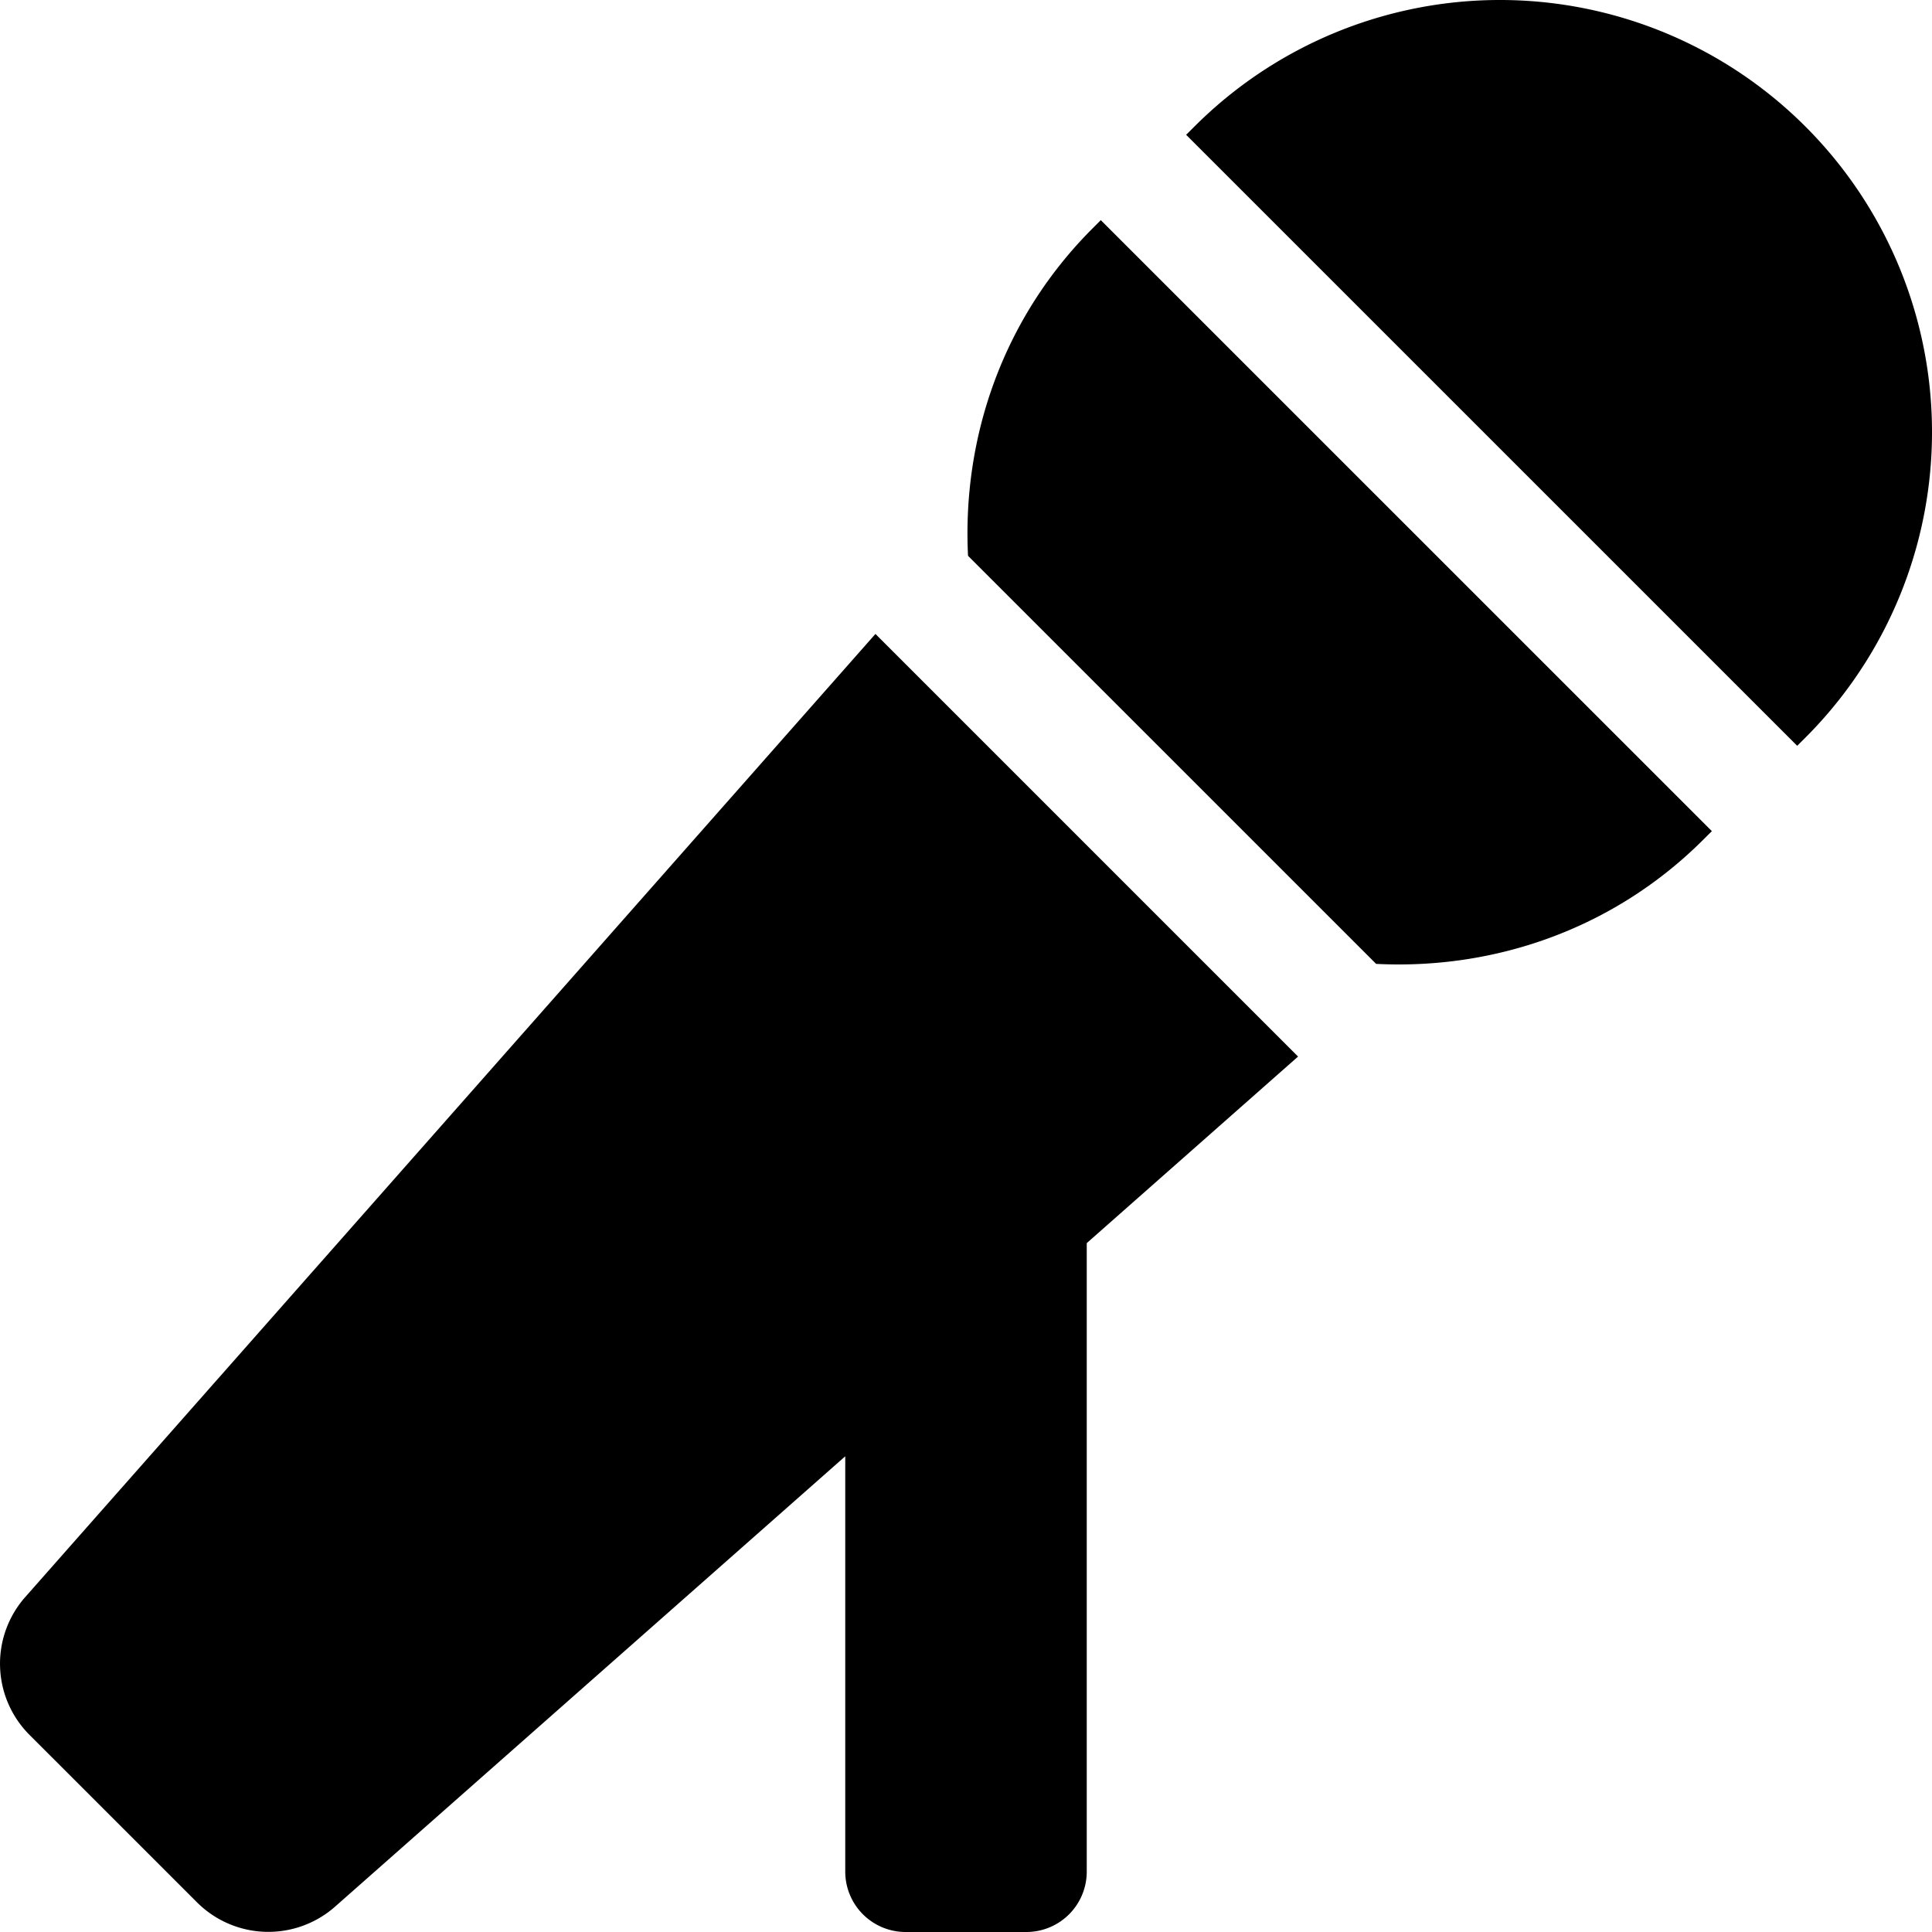
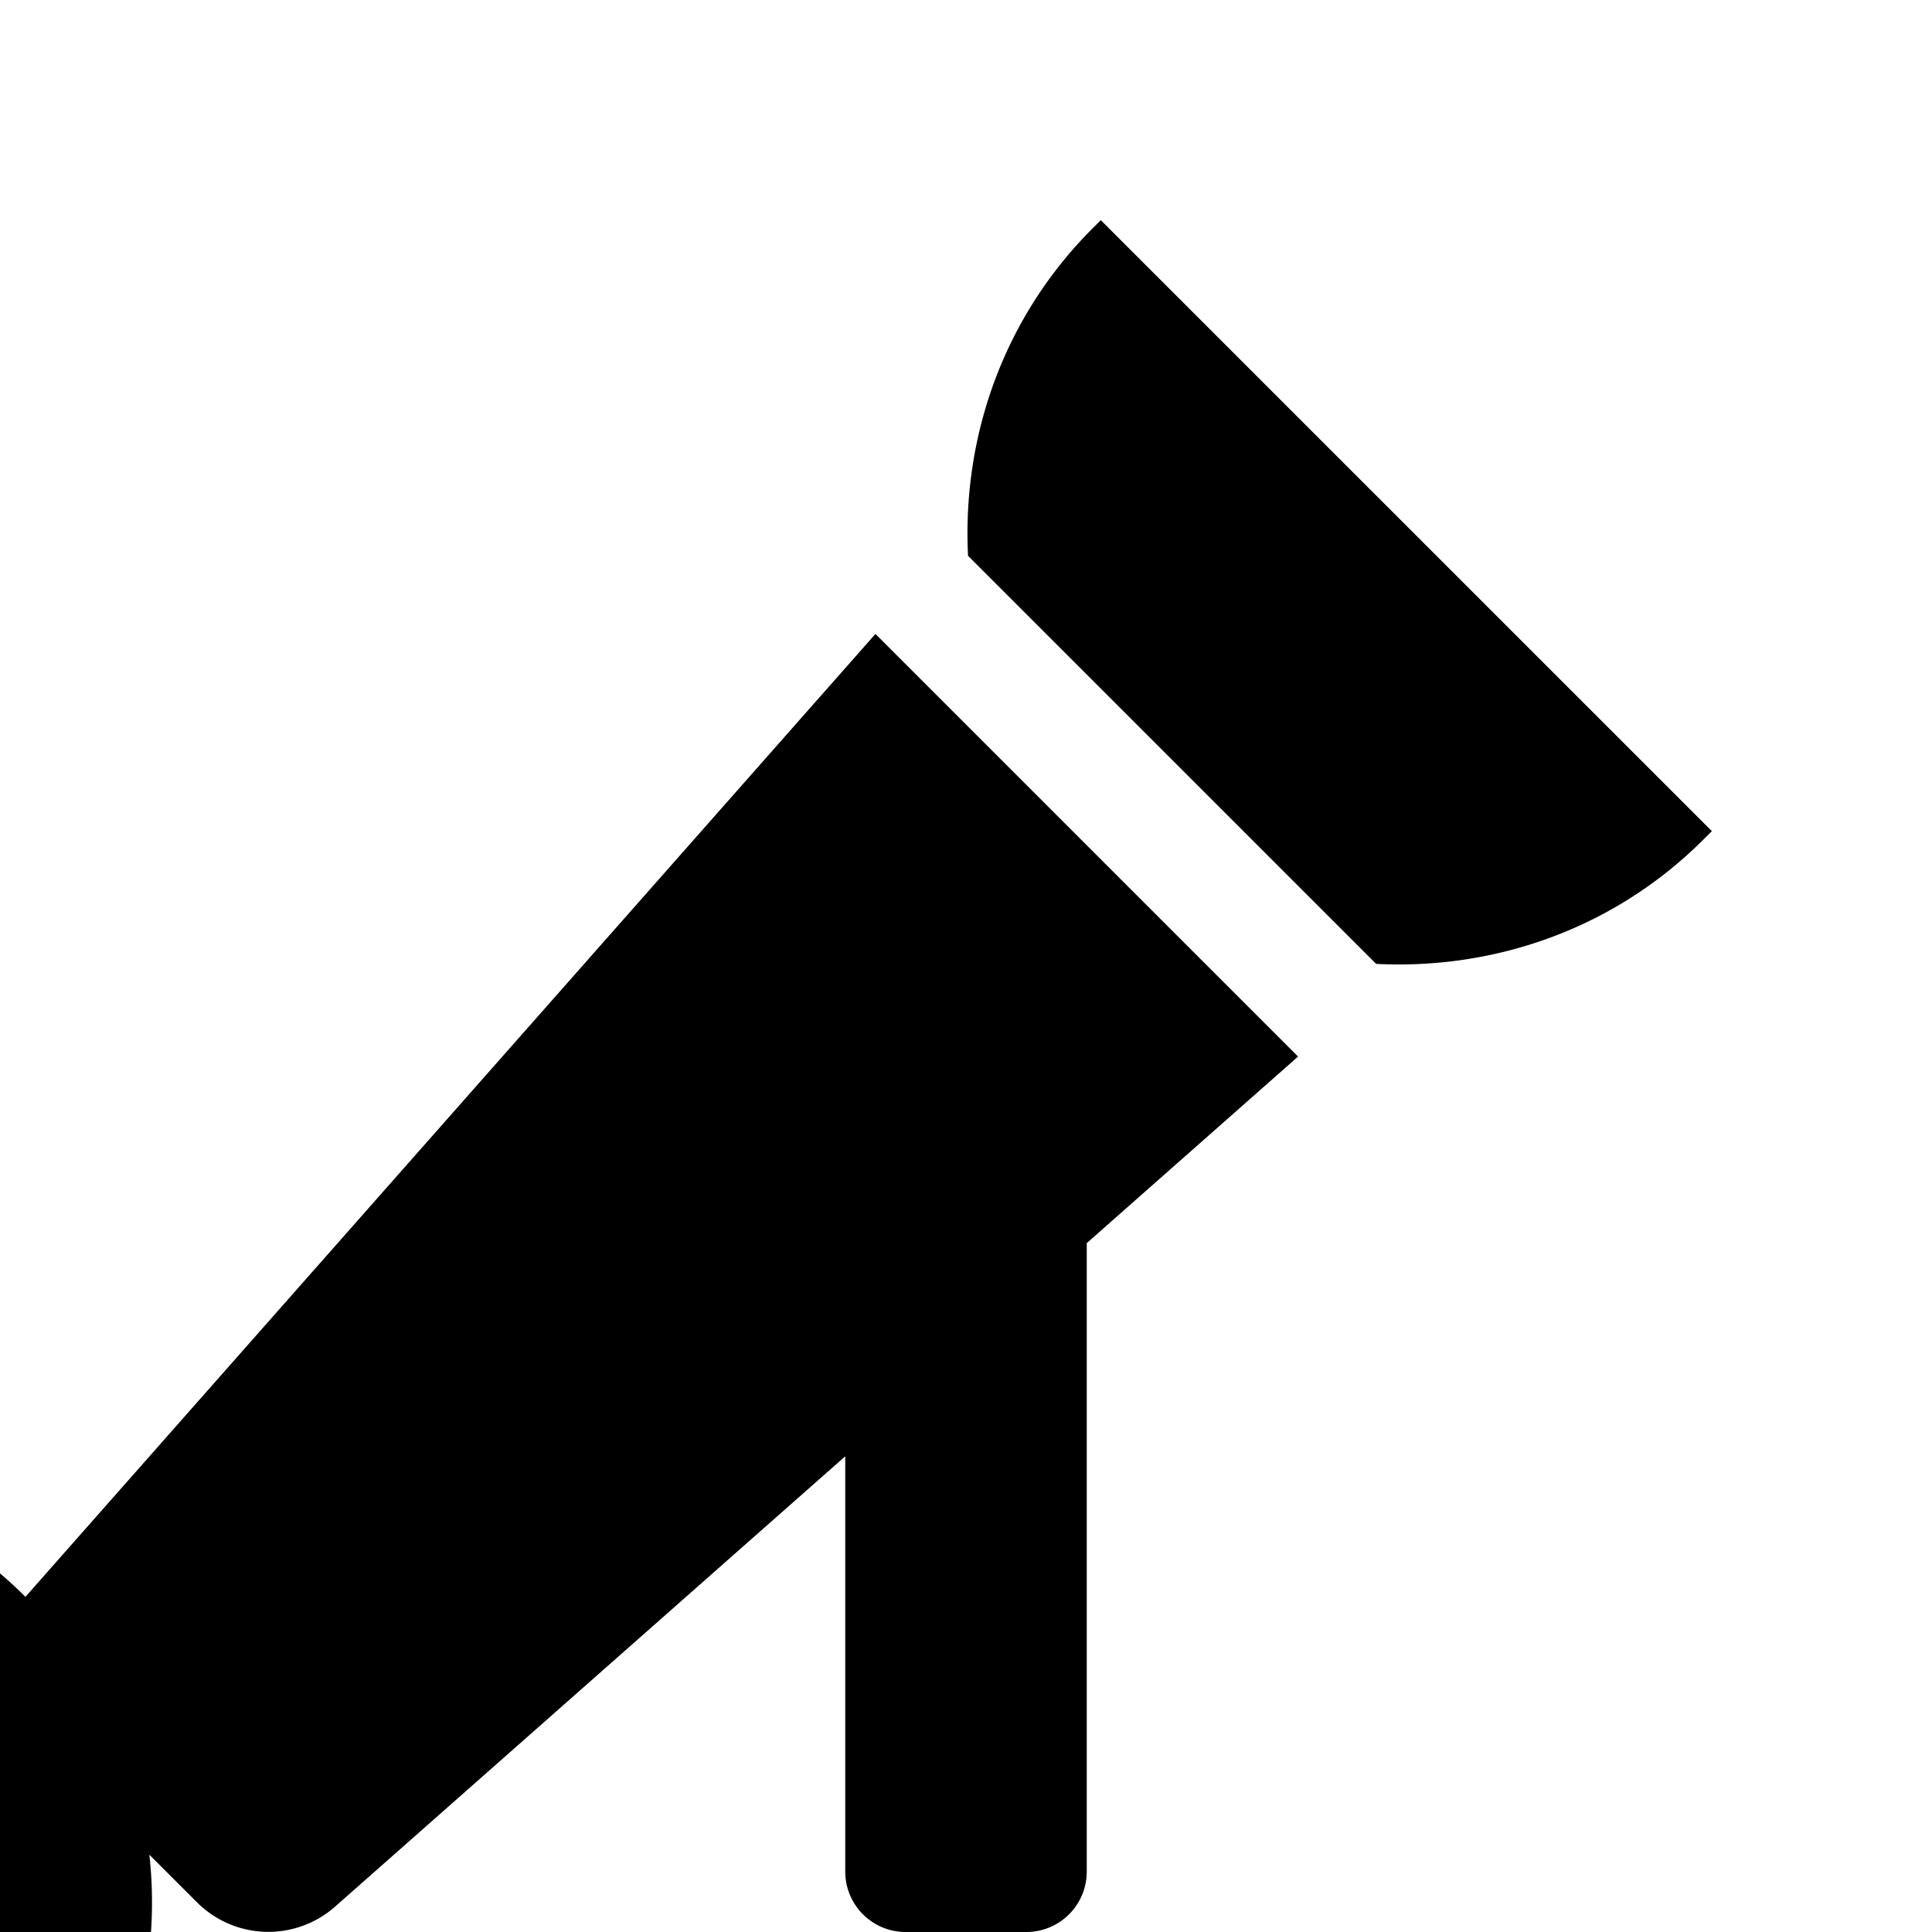
<svg xmlns="http://www.w3.org/2000/svg" viewBox="0 0 512 512">
-   <path d="M289.54 60.53c-23.85 23.84-34.57 55.55-33 86.77l108.15 108.14c31.22 1.58 62.94-9.14 86.78-33l2.19-2.18L291.72 58.34zM6.74 423.18a26.67 26.67 0 0 0 1.07 36.57l44.38 44.37a26.74 26.74 0 0 0 36.63 1.14L224 385.93V496a16 16 0 0 0 16 16h32a16 16 0 0 0 16-16V329.44L344 280 232 168zM478.46 33.54a114.49 114.49 0 0 0-161.93 0l-2.19 2.18 161.94 161.93 2.18-2.18a114.49 114.49 0 0 0 0-161.93z" />
+   <path d="M289.54 60.53c-23.85 23.84-34.57 55.55-33 86.77l108.15 108.14c31.22 1.58 62.94-9.14 86.78-33l2.19-2.18L291.72 58.34zM6.74 423.18a26.67 26.67 0 0 0 1.07 36.57l44.38 44.37a26.74 26.74 0 0 0 36.63 1.14L224 385.93V496a16 16 0 0 0 16 16h32a16 16 0 0 0 16-16V329.44L344 280 232 168za114.49 114.49 0 0 0-161.93 0l-2.19 2.18 161.94 161.93 2.18-2.18a114.49 114.49 0 0 0 0-161.93z" />
</svg>